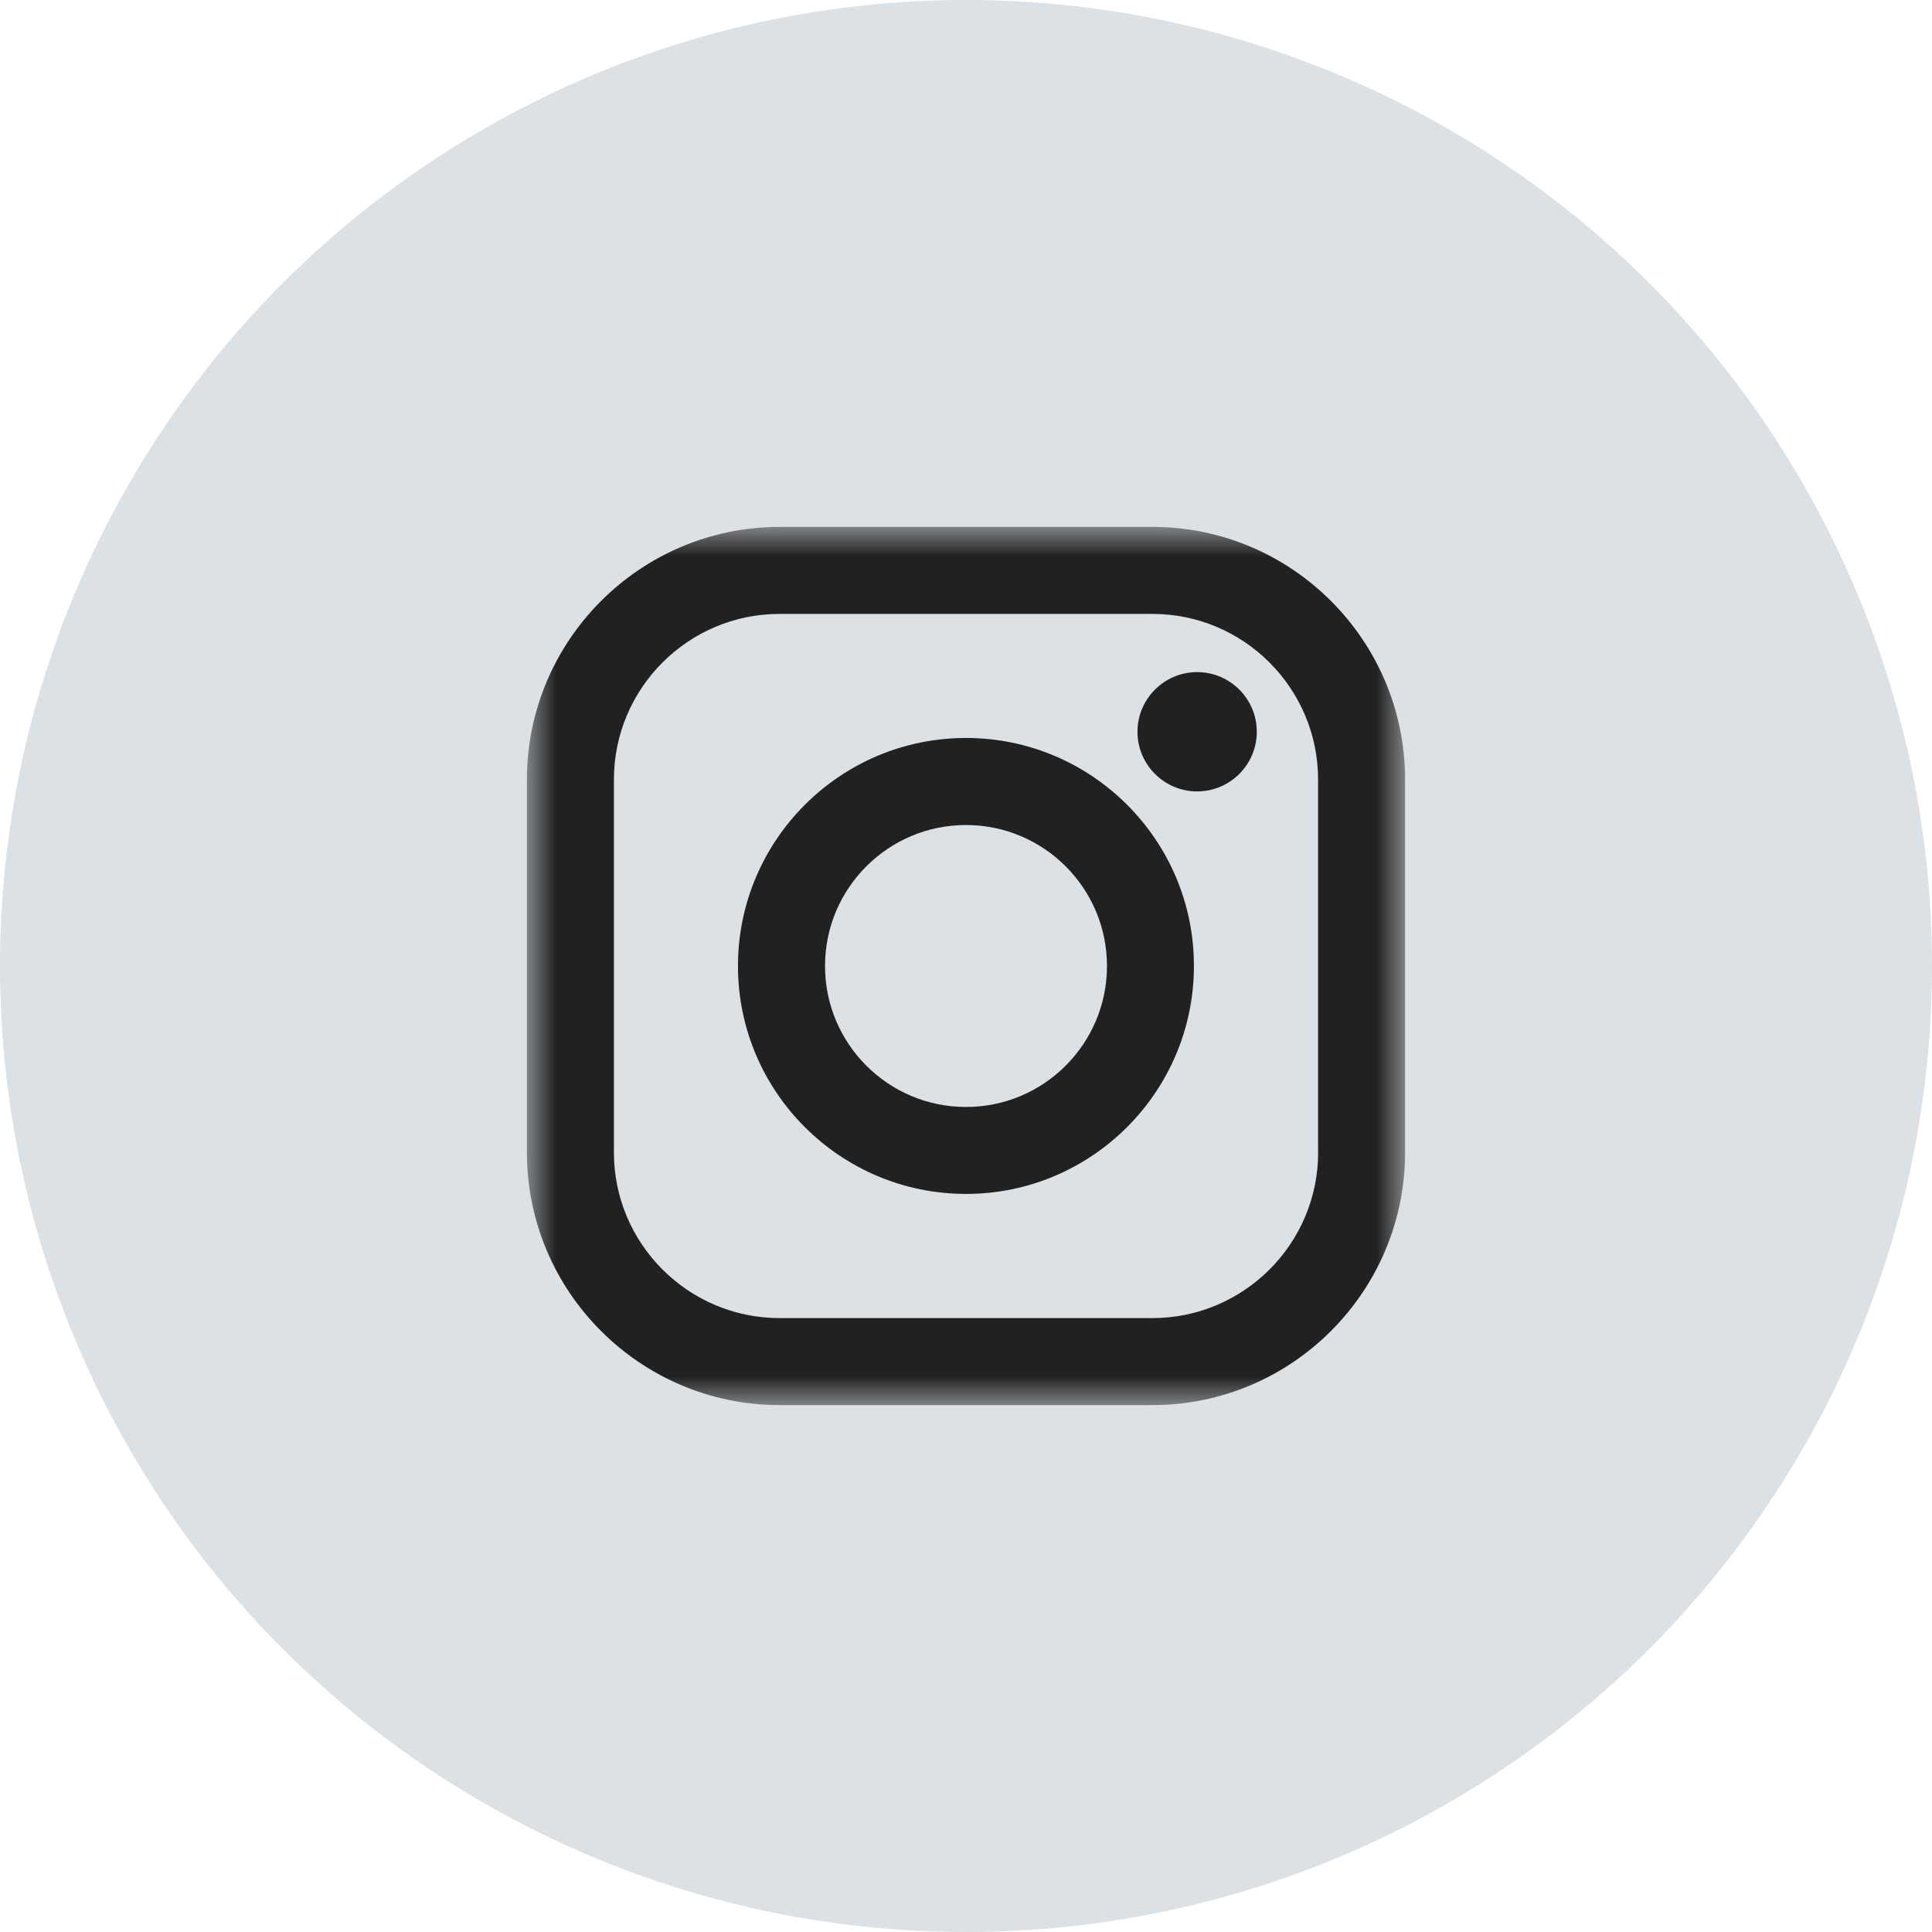
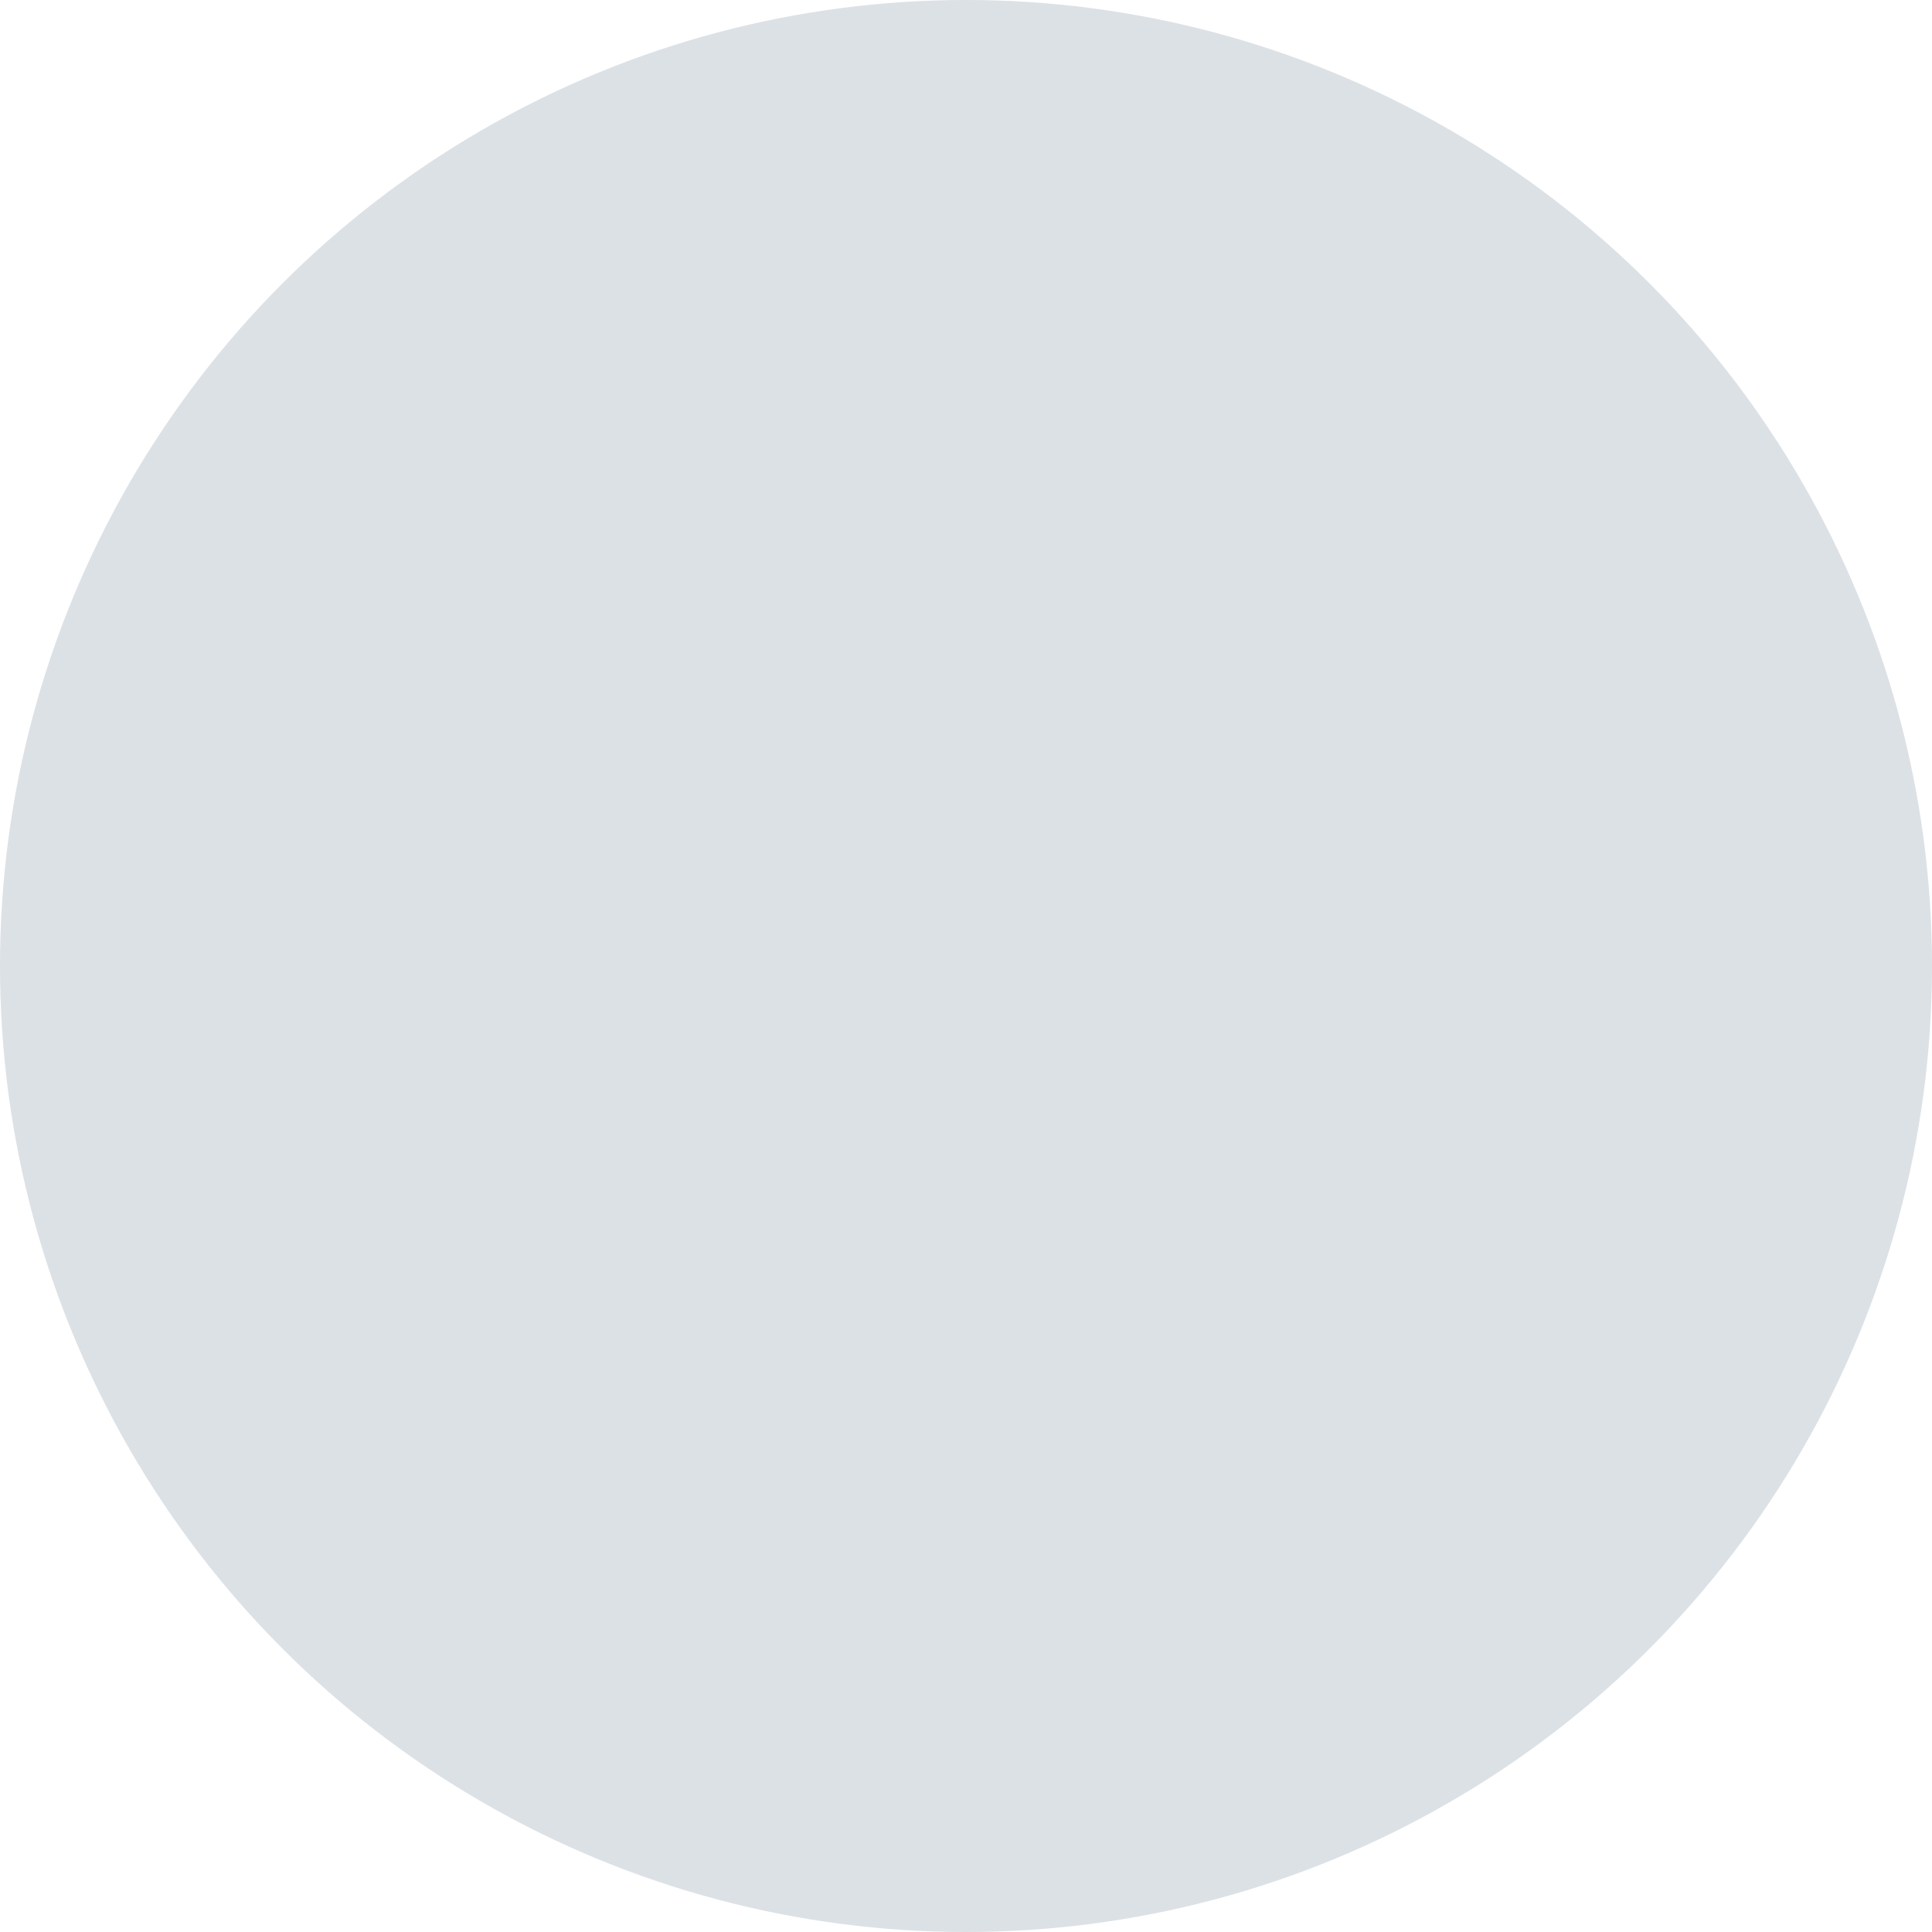
<svg xmlns="http://www.w3.org/2000/svg" xmlns:xlink="http://www.w3.org/1999/xlink" width="33px" height="33px" viewBox="0 0 33 33" version="1.1">
  <title>instagram-icon-grey</title>
  <desc>Created with Sketch.</desc>
  <defs>
-     <polygon id="path-1" points="0 0 15 0 15 15 0 15" />
-   </defs>
+     </defs>
  <g id="Homepage" stroke="none" stroke-width="1" fill="none" fill-rule="evenodd">
    <g id="Homepage---Desktop" transform="translate(-1488, -5992)">
      <g id="Group-23" transform="translate(1237, 5820)">
        <g id="instagram-icon-grey" transform="translate(251, 172)">
          <circle id="Oval" fill="#DCE1E6" cx="16.5" cy="16.5" r="16.5" />
          <g id="instagram-icon" transform="translate(9, 9)">
            <mask id="mask-2" fill="white">
              <use xlink:href="#path-1" />
            </mask>
            <g id="path-1" />
            <path d="M11.448,2.48 C10.887,2.48 10.429,2.936 10.429,3.499 C10.429,4.06 10.885,4.518 11.448,4.518 C12.009,4.518 12.467,4.062 12.467,3.499 C12.467,2.936 12.009,2.48 11.448,2.48 L11.448,2.48 Z M13.515,10.684 C13.515,12.244 12.244,13.514 10.684,13.514 L4.316,13.514 C2.756,13.514 1.486,12.244 1.486,10.684 L1.486,4.316 C1.486,2.756 2.756,1.486 4.316,1.486 L10.684,1.486 C12.244,1.486 13.514,2.756 13.514,4.316 L13.514,10.684 L13.515,10.684 Z M10.684,0 L4.316,0 C1.937,0 0,1.937 0,4.316 L0,10.684 C0,13.063 1.937,15 4.316,15 L10.684,15 C13.063,15 15,13.063 15,10.684 L15,4.316 C15,1.937 13.065,0 10.684,0 L10.684,0 Z M7.5,9.908 C6.171,9.908 5.092,8.829 5.092,7.5 C5.092,6.171 6.171,5.092 7.5,5.092 C8.829,5.092 9.908,6.171 9.908,7.5 C9.908,8.829 8.829,9.908 7.5,9.908 L7.5,9.908 Z M7.5,3.605 C5.352,3.605 3.605,5.352 3.605,7.5 C3.605,9.648 5.352,11.393 7.5,11.393 C9.648,11.393 11.393,9.646 11.393,7.5 C11.395,5.352 9.648,3.605 7.5,3.605 L7.5,3.605 Z" id="Fill-1" fill="#212121" fill-rule="nonzero" mask="url(#mask-2)" />
          </g>
        </g>
      </g>
    </g>
  </g>
</svg>